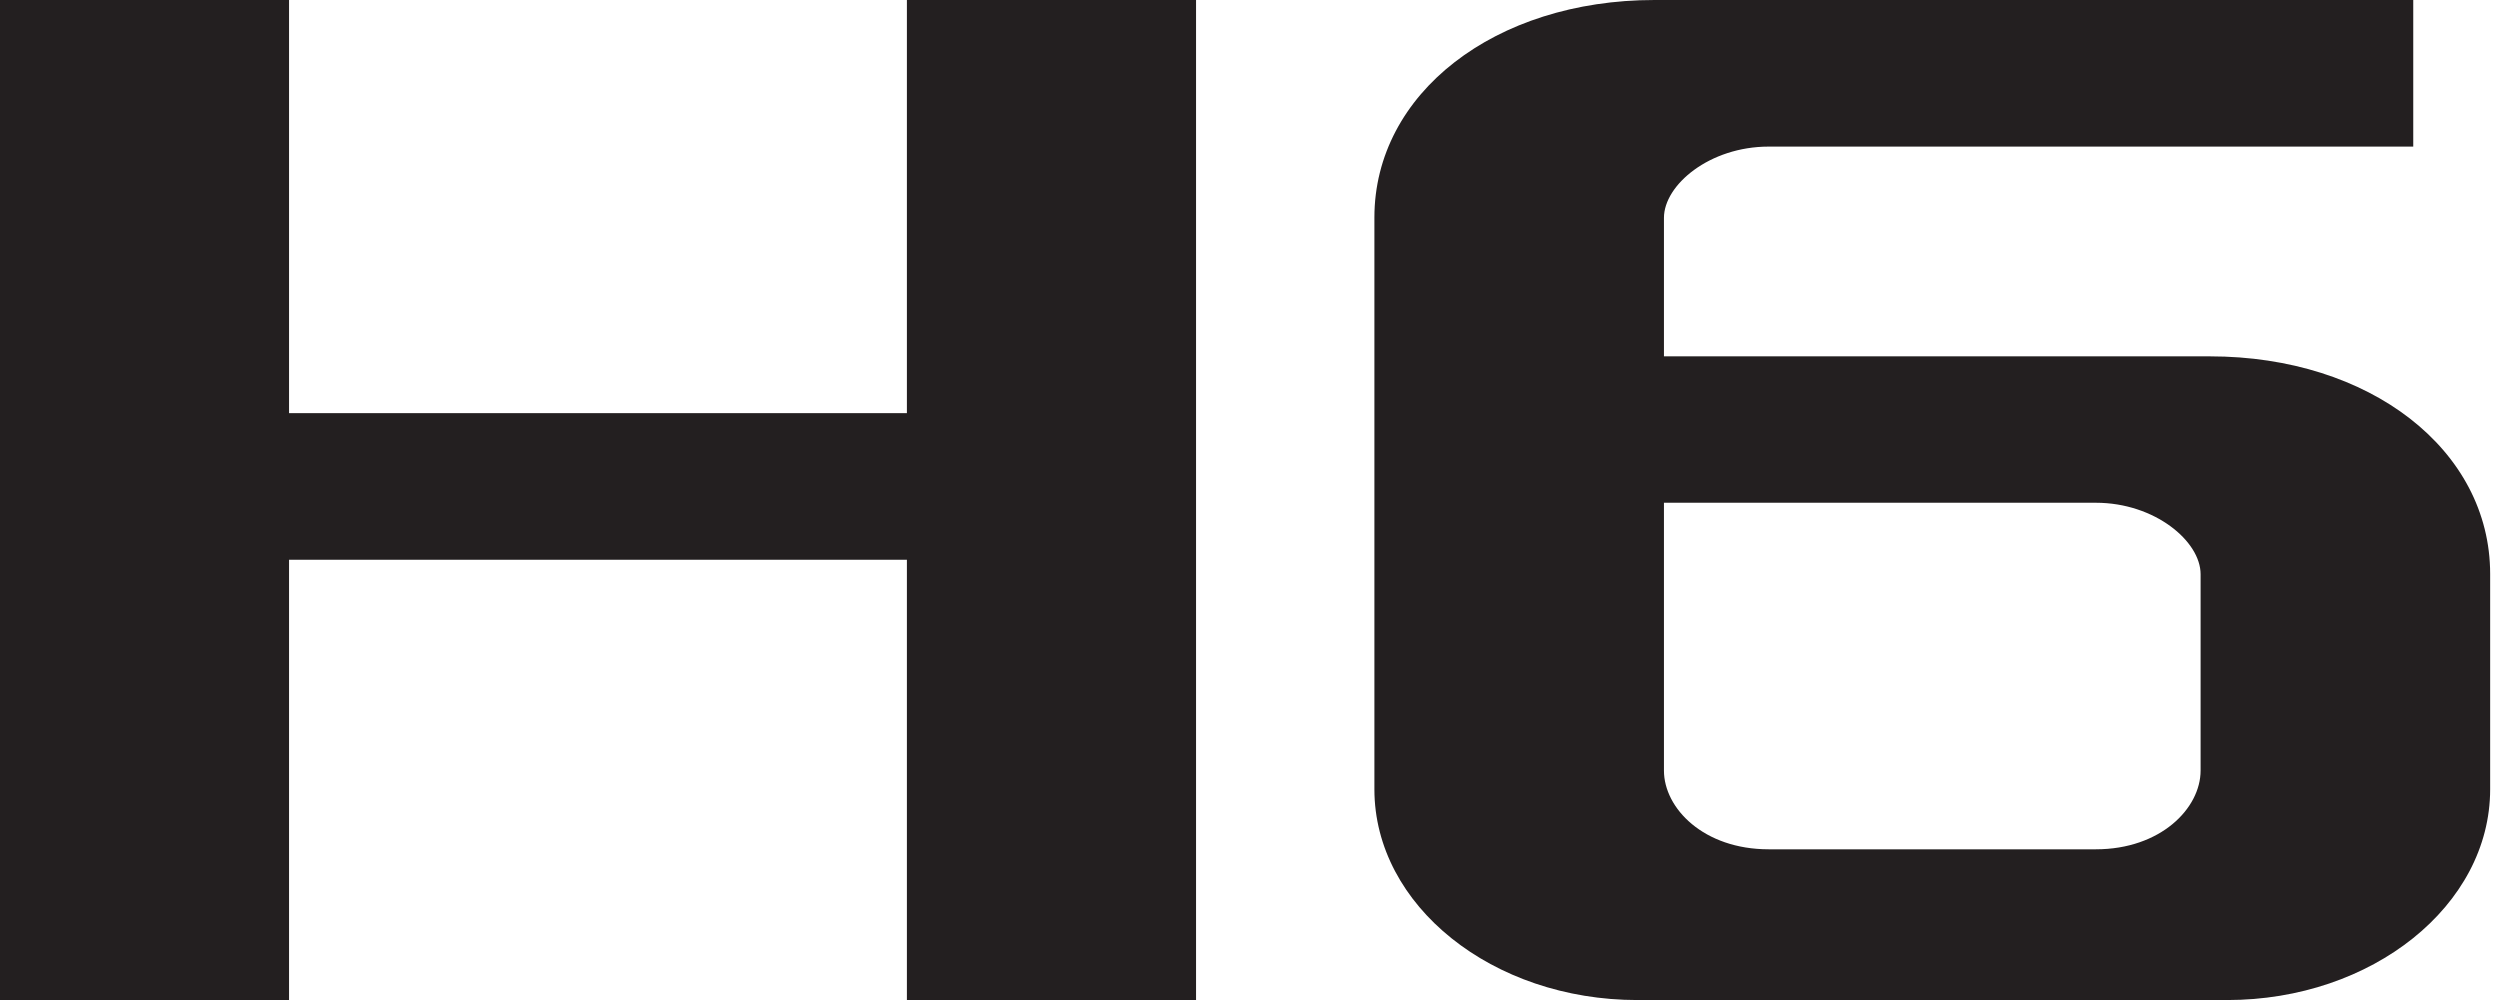
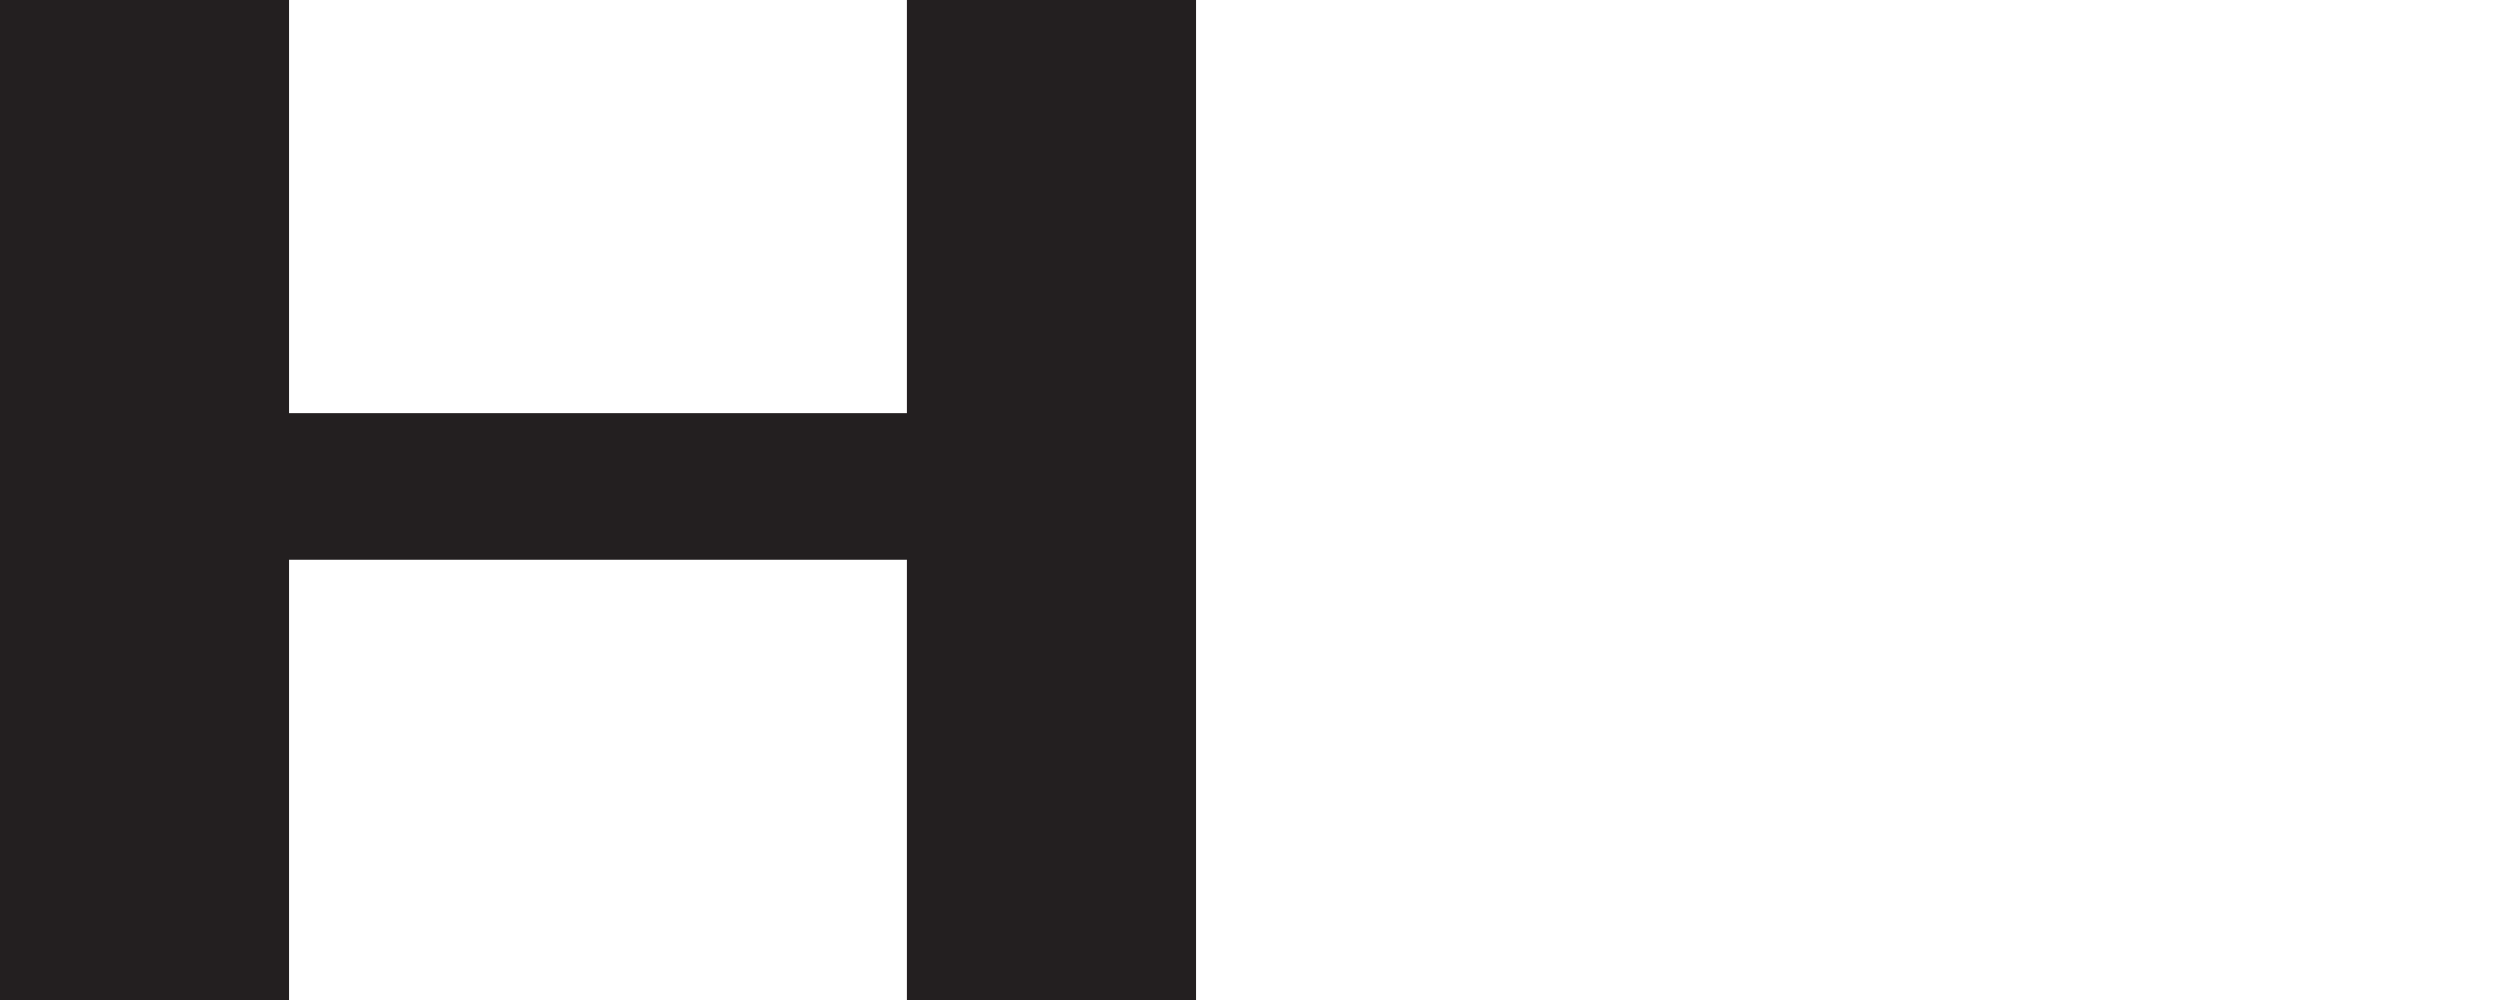
<svg xmlns="http://www.w3.org/2000/svg" version="1.2" baseProfile="tiny" id="Layer_1" x="0px" y="0px" width="50px" height="20px" viewBox="0 0 50 20" xml:space="preserve">
  <g>
    <g>
-       <path fill="#231F20" d="M48.265,0H33.09c-3.194,0-5.602,1.869-5.602,4.35v11.436c0,2.325,2.359,4.215,5.262,4.215h11.791    c2.9,0,5.262-1.89,5.262-4.215v-4.308c0-2.482-2.408-4.351-5.605-4.351H33.279v-2.77c0-0.659,0.914-1.425,2.094-1.425h12.892V0z     M41.918,10.055c1.177,0,2.094,0.77,2.094,1.429v3.927c0,0.758-0.803,1.575-2.094,1.575h-6.545c-1.296,0-2.094-0.817-2.094-1.575    v-5.356H41.918z" />
      <polygon fill="#231F20" points="18.138,0 18.138,8.263 5.781,8.263 5.781,0 0,0 0,20 5.781,20 5.781,11.195 18.138,11.195     18.138,20 23.921,20 23.921,0   " />
    </g>
  </g>
</svg>